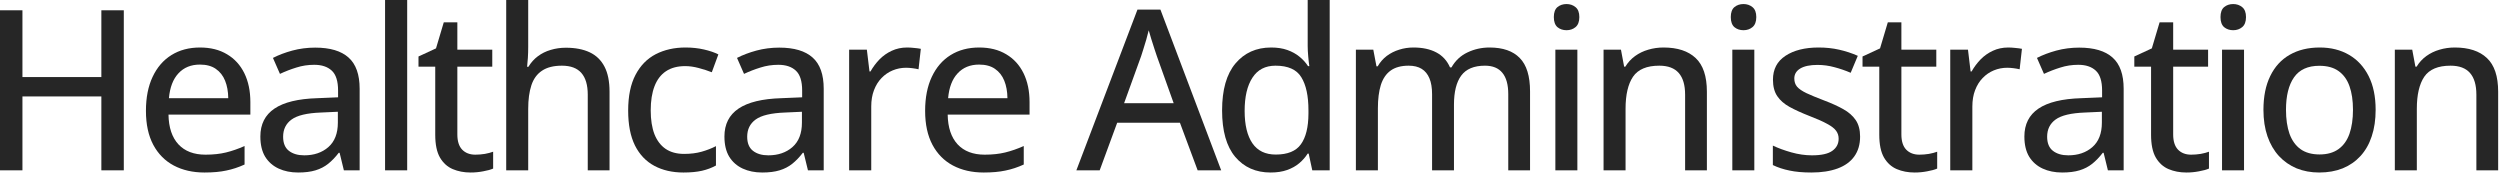
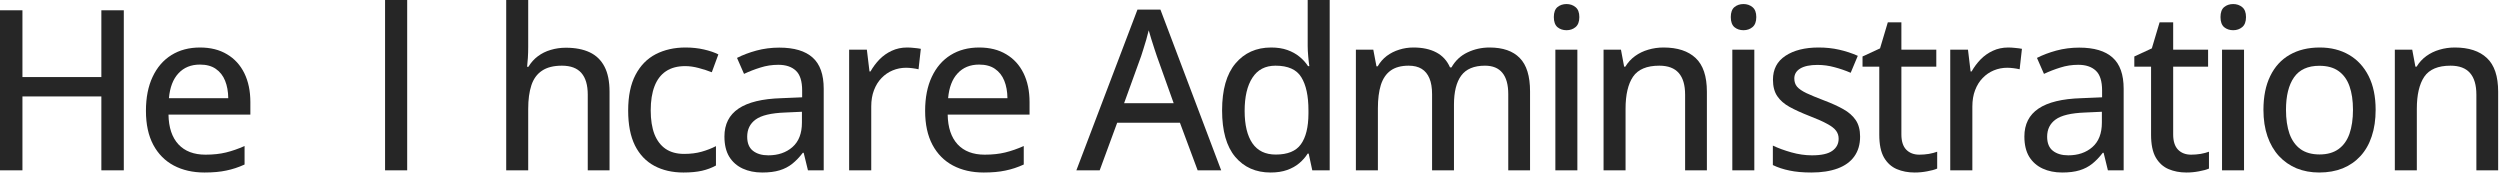
<svg xmlns="http://www.w3.org/2000/svg" width="881" height="61" viewBox="0 0 881 61" fill="none">
  <path d="M865.076 16.741C869.988 16.741 873.755 17.976 876.378 20.444C879.027 22.913 880.352 26.873 880.352 32.325V60.022H872.675V33.367C872.675 29.972 871.93 27.426 870.438 25.729C868.946 24.006 866.658 23.145 863.572 23.145C859.174 23.145 856.088 24.443 854.314 27.041C852.565 29.638 851.691 33.405 851.691 38.343V60.022H843.938V17.513H850.071L851.189 23.492H851.614C852.514 22 853.658 20.753 855.047 19.75C856.436 18.747 857.979 18.001 859.676 17.513C861.399 16.998 863.199 16.741 865.076 16.741Z" fill="#262626" />
  <path d="M837.175 38.69C837.175 42.187 836.712 45.312 835.787 48.063C834.887 50.789 833.562 53.104 831.813 55.007C830.09 56.884 828.007 58.324 825.564 59.327C823.121 60.304 820.357 60.793 817.271 60.793C814.391 60.793 811.742 60.304 809.325 59.327C806.933 58.324 804.863 56.884 803.114 55.007C801.366 53.104 800.015 50.789 799.064 48.063C798.112 45.312 797.637 42.187 797.637 38.69C797.637 34.035 798.434 30.075 800.028 26.809C801.623 23.517 803.899 21.023 806.856 19.326C809.839 17.603 813.388 16.741 817.502 16.741C821.411 16.741 824.844 17.603 827.802 19.326C830.759 21.049 833.061 23.543 834.707 26.809C836.352 30.075 837.175 34.035 837.175 38.69ZM805.583 38.69C805.583 41.956 805.994 44.772 806.817 47.138C807.666 49.478 808.952 51.278 810.675 52.538C812.424 53.798 814.674 54.428 817.425 54.428C820.125 54.428 822.35 53.798 824.099 52.538C825.847 51.278 827.133 49.478 827.956 47.138C828.779 44.772 829.19 41.956 829.19 38.69C829.19 35.45 828.779 32.672 827.956 30.358C827.133 28.044 825.847 26.269 824.099 25.035C822.376 23.8 820.125 23.183 817.348 23.183C813.285 23.183 810.302 24.546 808.399 27.272C806.522 29.972 805.583 33.778 805.583 38.69Z" fill="#262626" />
  <path d="M790.797 17.513V60.022H783.044V17.513H790.797ZM786.979 1.427C788.213 1.427 789.267 1.787 790.142 2.507C791.042 3.227 791.492 4.397 791.492 6.018C791.492 7.638 791.042 8.821 790.142 9.566C789.267 10.287 788.213 10.646 786.979 10.646C785.718 10.646 784.651 10.287 783.777 9.566C782.928 8.821 782.504 7.638 782.504 6.018C782.504 4.397 782.928 3.227 783.777 2.507C784.651 1.787 785.718 1.427 786.979 1.427Z" fill="#262626" />
  <path d="M772.153 54.505C773.259 54.505 774.377 54.415 775.509 54.235C776.64 54.03 777.618 53.773 778.44 53.464V59.404C777.566 59.79 776.396 60.111 774.93 60.369C773.49 60.651 772.011 60.793 770.494 60.793C768.18 60.793 766.084 60.394 764.207 59.597C762.329 58.8 760.825 57.437 759.693 55.508C758.588 53.58 758.035 50.905 758.035 47.485V23.492H752.133V19.904L758.305 17.05L761.043 7.869H765.827V17.513H778.132V23.492H765.827V47.369C765.827 49.761 766.392 51.548 767.524 52.731C768.681 53.914 770.224 54.505 772.153 54.505Z" fill="#262626" />
  <path d="M732.716 16.78C737.962 16.78 741.884 17.95 744.481 20.29C747.079 22.605 748.377 26.269 748.377 31.284V60.022H742.823L741.318 53.85H741.01C739.827 55.393 738.592 56.678 737.307 57.707C736.021 58.736 734.529 59.507 732.832 60.022C731.16 60.536 729.116 60.793 726.699 60.793C724.127 60.793 721.838 60.33 719.833 59.404C717.827 58.478 716.245 57.09 715.088 55.238C713.956 53.361 713.391 50.982 713.391 48.102C713.391 43.782 715.049 40.503 718.367 38.266C721.684 36.028 726.712 34.807 733.449 34.601L740.778 34.292V31.901C740.778 28.584 740.033 26.243 738.541 24.88C737.075 23.517 735.018 22.836 732.369 22.836C730.183 22.836 728.087 23.157 726.082 23.8C724.076 24.418 722.147 25.163 720.295 26.038L717.827 20.406C719.833 19.377 722.108 18.516 724.654 17.821C727.226 17.127 729.913 16.78 732.716 16.78ZM740.701 39.384L734.761 39.654C729.849 39.834 726.39 40.657 724.384 42.123C722.404 43.563 721.414 45.582 721.414 48.179C721.414 50.442 722.096 52.101 723.458 53.155C724.821 54.21 726.622 54.737 728.859 54.737C732.305 54.737 735.134 53.773 737.345 51.844C739.583 49.889 740.701 47.009 740.701 43.203V39.384Z" fill="#262626" />
  <path d="M707.71 16.741C708.481 16.741 709.317 16.793 710.217 16.895C711.117 16.973 711.889 17.076 712.532 17.204L711.722 24.418C711.104 24.263 710.384 24.135 709.562 24.032C708.764 23.929 708.019 23.877 707.324 23.877C705.678 23.877 704.11 24.186 702.618 24.803C701.127 25.42 699.815 26.32 698.684 27.503C697.552 28.661 696.665 30.088 696.022 31.785C695.379 33.457 695.058 35.373 695.058 37.533V60.022H687.266V17.513H693.515L694.44 25.189H694.788C695.662 23.646 696.716 22.232 697.951 20.946C699.211 19.66 700.651 18.644 702.271 17.898C703.917 17.127 705.73 16.741 707.71 16.741Z" fill="#262626" />
  <path d="M676.375 54.505C677.481 54.505 678.6 54.415 679.731 54.235C680.863 54.03 681.84 53.773 682.663 53.464V59.404C681.789 59.79 680.619 60.111 679.153 60.369C677.713 60.651 676.234 60.793 674.717 60.793C672.402 60.793 670.306 60.394 668.429 59.597C666.552 58.8 665.048 57.437 663.916 55.508C662.81 53.58 662.257 50.905 662.257 47.485V23.492H656.355V19.904L662.527 17.05L665.266 7.869H670.049V17.513H682.354V23.492H670.049V47.369C670.049 49.761 670.615 51.548 671.747 52.731C672.904 53.914 674.447 54.505 676.375 54.505Z" fill="#262626" />
  <path d="M655.498 48.141C655.498 50.892 654.816 53.22 653.453 55.123C652.116 57 650.161 58.414 647.59 59.366C645.018 60.317 641.932 60.793 638.332 60.793C635.349 60.793 632.777 60.562 630.617 60.099C628.457 59.661 626.503 59.019 624.754 58.17V51.304C626.631 52.204 628.804 53.001 631.273 53.695C633.742 54.39 636.159 54.737 638.525 54.737C641.842 54.737 644.234 54.21 645.7 53.155C647.191 52.101 647.937 50.674 647.937 48.873C647.937 47.819 647.641 46.893 647.05 46.096C646.458 45.273 645.417 44.463 643.925 43.666C642.459 42.843 640.351 41.904 637.599 40.85C634.899 39.796 632.584 38.741 630.656 37.687C628.753 36.633 627.3 35.36 626.297 33.868C625.294 32.377 624.792 30.448 624.792 28.082C624.792 24.405 626.258 21.602 629.19 19.673C632.147 17.718 636.043 16.741 640.878 16.741C643.45 16.741 645.867 16.998 648.13 17.513C650.419 18.027 652.604 18.747 654.688 19.673L652.18 25.652C650.329 24.855 648.426 24.199 646.471 23.685C644.517 23.145 642.524 22.875 640.492 22.875C637.843 22.875 635.812 23.299 634.397 24.148C633.009 24.996 632.314 26.166 632.314 27.658C632.314 28.815 632.636 29.779 633.279 30.551C633.947 31.322 635.053 32.081 636.596 32.827C638.139 33.547 640.222 34.408 642.845 35.411C645.443 36.388 647.68 37.404 649.557 38.459C651.46 39.513 652.926 40.799 653.955 42.316C654.983 43.833 655.498 45.775 655.498 48.141Z" fill="#262626" />
  <path d="M618.223 17.513V60.022H610.47V17.513H618.223ZM614.404 1.427C615.639 1.427 616.693 1.787 617.567 2.507C618.467 3.227 618.917 4.397 618.917 6.018C618.917 7.638 618.467 8.821 617.567 9.566C616.693 10.287 615.639 10.646 614.404 10.646C613.144 10.646 612.077 10.287 611.203 9.566C610.354 8.821 609.93 7.638 609.93 6.018C609.93 4.397 610.354 3.227 611.203 2.507C612.077 1.787 613.144 1.427 614.404 1.427Z" fill="#262626" />
  <path d="M586.232 16.741C591.144 16.741 594.912 17.976 597.535 20.444C600.183 22.913 601.508 26.873 601.508 32.325V60.022H593.832V33.367C593.832 29.972 593.086 27.426 591.594 25.729C590.103 24.006 587.814 23.145 584.728 23.145C580.331 23.145 577.245 24.443 575.47 27.041C573.722 29.638 572.847 33.405 572.847 38.343V60.022H565.094V17.513H571.227L572.346 23.492H572.77C573.67 22 574.814 20.753 576.203 19.75C577.592 18.747 579.135 18.001 580.832 17.513C582.555 16.998 584.355 16.741 586.232 16.741Z" fill="#262626" />
  <path d="M555.864 17.513V60.022H548.11V17.513H555.864ZM552.045 1.427C553.279 1.427 554.334 1.787 555.208 2.507C556.108 3.227 556.558 4.397 556.558 6.018C556.558 7.638 556.108 8.821 555.208 9.566C554.334 10.287 553.279 10.646 552.045 10.646C550.785 10.646 549.718 10.287 548.843 9.566C547.995 8.821 547.57 7.638 547.57 6.018C547.57 4.397 547.995 3.227 548.843 2.507C549.718 1.787 550.785 1.427 552.045 1.427Z" fill="#262626" />
  <path d="M524.916 16.741C529.622 16.741 533.17 17.976 535.562 20.444C537.979 22.887 539.188 26.809 539.188 32.209V60.022H531.512V33.174C531.512 29.831 530.817 27.323 529.429 25.652C528.066 23.98 526.021 23.145 523.295 23.145C519.438 23.145 516.648 24.315 514.925 26.655C513.228 28.969 512.379 32.377 512.379 36.877V60.022H504.664V33.174C504.664 30.936 504.355 29.085 503.738 27.619C503.121 26.128 502.208 25.009 501 24.263C499.791 23.517 498.261 23.145 496.409 23.145C493.76 23.145 491.639 23.723 490.044 24.88C488.476 26.012 487.331 27.696 486.611 29.934C485.917 32.171 485.57 34.91 485.57 38.15V60.022H477.816V17.513H483.95L485.068 23.376H485.493C486.341 21.91 487.409 20.689 488.694 19.711C490.006 18.734 491.459 18.001 493.053 17.513C494.648 16.998 496.332 16.741 498.106 16.741C501.295 16.741 503.983 17.32 506.168 18.477C508.354 19.634 509.962 21.396 510.99 23.762H511.492C512.855 21.37 514.732 19.609 517.124 18.477C519.541 17.32 522.138 16.741 524.916 16.741Z" fill="#262626" />
  <path d="M447.752 60.793C442.558 60.793 438.405 58.954 435.293 55.277C432.207 51.599 430.664 46.148 430.664 38.921C430.664 31.618 432.233 26.102 435.37 22.373C438.533 18.619 442.725 16.741 447.945 16.741C450.131 16.741 452.047 17.037 453.693 17.628C455.339 18.22 456.753 19.004 457.936 19.981C459.145 20.959 460.148 22.064 460.945 23.299H461.408C461.279 22.502 461.151 21.383 461.022 19.943C460.893 18.503 460.829 17.243 460.829 16.163V0H468.583V60.022H462.449L461.176 54.12H460.829C460.058 55.354 459.068 56.486 457.859 57.514C456.676 58.517 455.249 59.314 453.577 59.906C451.931 60.497 449.99 60.793 447.752 60.793ZM449.565 54.467C453.757 54.467 456.715 53.258 458.438 50.841C460.186 48.423 461.073 44.836 461.099 40.079V38.883C461.099 33.817 460.263 29.934 458.592 27.233C456.946 24.508 453.911 23.145 449.488 23.145C445.888 23.145 443.175 24.559 441.349 27.388C439.523 30.191 438.61 34.087 438.61 39.076C438.61 44.013 439.523 47.819 441.349 50.494C443.175 53.142 445.914 54.467 449.565 54.467Z" fill="#262626" />
  <path d="M422.053 60.022L415.804 43.242H393.701L387.529 60.022H379.312L400.837 3.395H408.938L430.346 60.022H422.053ZM413.605 36.376L407.665 19.75C407.485 19.184 407.202 18.336 406.816 17.204C406.456 16.073 406.083 14.902 405.697 13.694C405.337 12.485 405.042 11.482 404.81 10.685C404.553 11.739 404.257 12.858 403.923 14.041C403.589 15.198 403.254 16.291 402.92 17.32C402.611 18.323 402.354 19.133 402.148 19.75L396.131 36.376H413.605Z" fill="#262626" />
  <path d="M345.071 16.741C348.774 16.741 351.95 17.538 354.599 19.133C357.248 20.701 359.279 22.926 360.694 25.806C362.108 28.686 362.815 32.081 362.815 35.99V40.387H333.962C334.039 44.939 335.209 48.436 337.472 50.879C339.735 53.297 342.911 54.505 347 54.505C349.7 54.505 352.105 54.248 354.213 53.734C356.322 53.22 358.508 52.461 360.771 51.458V57.977C358.637 58.954 356.489 59.661 354.329 60.099C352.195 60.562 349.636 60.793 346.653 60.793C342.538 60.793 338.925 59.97 335.813 58.324C332.728 56.678 330.323 54.248 328.6 51.034C326.877 47.794 326.016 43.807 326.016 39.076C326.016 34.395 326.8 30.396 328.369 27.079C329.937 23.736 332.149 21.177 335.003 19.403C337.858 17.628 341.214 16.741 345.071 16.741ZM345.033 22.759C341.895 22.759 339.375 23.787 337.472 25.845C335.569 27.876 334.451 30.795 334.116 34.601H355.023C354.998 32.261 354.625 30.204 353.905 28.429C353.185 26.655 352.092 25.266 350.626 24.263C349.186 23.26 347.321 22.759 345.033 22.759Z" fill="#262626" />
  <path d="M319.679 16.741C320.45 16.741 321.286 16.793 322.186 16.895C323.086 16.973 323.858 17.076 324.5 17.204L323.69 24.418C323.073 24.263 322.353 24.135 321.53 24.032C320.733 23.929 319.987 23.877 319.293 23.877C317.647 23.877 316.078 24.186 314.587 24.803C313.095 25.42 311.784 26.32 310.652 27.503C309.521 28.661 308.634 30.088 307.991 31.785C307.348 33.457 307.026 35.373 307.026 37.533V60.022H299.234V17.513H305.483L306.409 25.189H306.756C307.631 23.646 308.685 22.232 309.919 20.946C311.18 19.66 312.62 18.644 314.24 17.898C315.886 17.127 317.699 16.741 319.679 16.741Z" fill="#262626" />
  <path d="M274.615 16.78C279.861 16.78 283.783 17.95 286.38 20.29C288.977 22.605 290.276 26.269 290.276 31.284V60.022H284.721L283.217 53.85H282.908C281.725 55.393 280.491 56.678 279.205 57.707C277.919 58.736 276.428 59.507 274.73 60.022C273.059 60.536 271.014 60.793 268.597 60.793C266.026 60.793 263.737 60.33 261.731 59.404C259.725 58.478 258.144 57.09 256.986 55.238C255.855 53.361 255.289 50.982 255.289 48.102C255.289 43.782 256.948 40.503 260.265 38.266C263.583 36.028 268.61 34.807 275.348 34.601L282.677 34.292V31.901C282.677 28.584 281.931 26.243 280.439 24.88C278.974 23.517 276.916 22.836 274.268 22.836C272.082 22.836 269.986 23.157 267.98 23.8C265.974 24.418 264.045 25.163 262.194 26.038L259.725 20.406C261.731 19.377 264.007 18.516 266.553 17.821C269.124 17.127 271.812 16.78 274.615 16.78ZM282.6 39.384L276.659 39.654C271.747 39.834 268.289 40.657 266.283 42.123C264.303 43.563 263.312 45.582 263.312 48.179C263.312 50.442 263.994 52.101 265.357 53.155C266.72 54.21 268.52 54.737 270.757 54.737C274.203 54.737 277.032 53.773 279.244 51.844C281.481 49.889 282.6 47.009 282.6 43.203V39.384Z" fill="#262626" />
  <path d="M240.847 60.793C236.938 60.793 233.518 60.009 230.586 58.44C227.655 56.871 225.379 54.48 223.759 51.265C222.164 48.025 221.367 43.936 221.367 38.998C221.367 33.855 222.229 29.651 223.952 26.385C225.675 23.093 228.053 20.663 231.088 19.094C234.148 17.526 237.646 16.741 241.58 16.741C243.895 16.741 246.055 16.973 248.061 17.436C250.092 17.898 251.789 18.477 253.152 19.171L250.838 25.459C249.398 24.893 247.842 24.392 246.17 23.955C244.525 23.517 242.956 23.299 241.464 23.299C238.738 23.299 236.475 23.903 234.675 25.112C232.901 26.295 231.564 28.044 230.664 30.358C229.764 32.672 229.313 35.527 229.313 38.921C229.313 42.213 229.751 45.003 230.625 47.292C231.525 49.555 232.837 51.278 234.56 52.461C236.308 53.644 238.481 54.235 241.079 54.235C243.367 54.235 245.425 53.978 247.25 53.464C249.076 52.95 250.761 52.294 252.304 51.497V58.324C250.812 59.147 249.166 59.764 247.366 60.176C245.566 60.587 243.393 60.793 240.847 60.793Z" fill="#262626" />
  <path d="M186.14 0V16.51C186.14 17.821 186.102 19.107 186.024 20.367C185.947 21.627 185.857 22.682 185.754 23.53H186.217C187.117 22.039 188.223 20.804 189.535 19.827C190.872 18.824 192.376 18.078 194.048 17.59C195.745 17.076 197.532 16.818 199.41 16.818C202.727 16.818 205.53 17.358 207.819 18.439C210.108 19.519 211.843 21.203 213.026 23.492C214.209 25.755 214.801 28.699 214.801 32.325V60.022H207.125V33.367C207.125 29.972 206.379 27.426 204.887 25.729C203.396 24.006 201.107 23.145 198.021 23.145C195.089 23.145 192.749 23.736 191 24.919C189.252 26.076 188.005 27.786 187.259 30.049C186.513 32.312 186.14 35.09 186.14 38.381V60.022H178.387V0H186.14Z" fill="#262626" />
-   <path d="M167.497 54.505C168.602 54.505 169.721 54.415 170.853 54.235C171.984 54.03 172.961 53.773 173.784 53.464V59.404C172.91 59.79 171.74 60.111 170.274 60.369C168.834 60.651 167.355 60.793 165.838 60.793C163.523 60.793 161.428 60.394 159.55 59.597C157.673 58.8 156.169 57.437 155.037 55.508C153.931 53.58 153.378 50.905 153.378 47.485V23.492H147.477V19.904L153.648 17.05L156.387 7.869H161.17V17.513H173.476V23.492H161.17V47.369C161.17 49.761 161.736 51.548 162.868 52.731C164.025 53.914 165.568 54.505 167.497 54.505Z" fill="#262626" />
  <path d="M143.491 60.022H135.699V0H143.491V60.022Z" fill="#262626" />
-   <path d="M111.076 16.78C116.322 16.78 120.243 17.95 122.841 20.29C125.438 22.605 126.737 26.269 126.737 31.284V60.022H121.182L119.678 53.85H119.369C118.186 55.393 116.952 56.678 115.666 57.707C114.38 58.736 112.889 59.507 111.191 60.022C109.52 60.536 107.475 60.793 105.058 60.793C102.486 60.793 100.198 60.33 98.192 59.404C96.186 58.478 94.605 57.09 93.447 55.238C92.316 53.361 91.75 50.982 91.75 48.102C91.75 43.782 93.409 40.503 96.726 38.266C100.043 36.028 105.071 34.807 111.809 34.601L119.138 34.292V31.901C119.138 28.584 118.392 26.243 116.9 24.88C115.435 23.517 113.377 22.836 110.729 22.836C108.543 22.836 106.447 23.157 104.441 23.8C102.435 24.418 100.506 25.163 98.655 26.038L96.186 20.406C98.192 19.377 100.468 18.516 103.014 17.821C105.585 17.127 108.273 16.78 111.076 16.78ZM119.061 39.384L113.12 39.654C108.208 39.834 104.75 40.657 102.744 42.123C100.764 43.563 99.773 45.582 99.773 48.179C99.773 50.442 100.455 52.101 101.818 53.155C103.181 54.21 104.981 54.737 107.218 54.737C110.664 54.737 113.493 53.773 115.705 51.844C117.942 49.889 119.061 47.009 119.061 43.203V39.384Z" fill="#262626" />
  <path d="M70.485 16.741C74.189 16.741 77.364 17.538 80.013 19.133C82.662 20.701 84.694 22.926 86.108 25.806C87.522 28.686 88.23 32.081 88.23 35.99V40.387H59.376C59.453 44.939 60.623 48.436 62.886 50.879C65.149 53.297 68.325 54.505 72.414 54.505C75.114 54.505 77.519 54.248 79.627 53.734C81.736 53.22 83.922 52.461 86.185 51.458V57.977C84.051 58.954 81.903 59.661 79.743 60.099C77.609 60.562 75.05 60.793 72.067 60.793C67.952 60.793 64.339 59.97 61.227 58.324C58.142 56.678 55.737 54.248 54.014 51.034C52.291 47.794 51.43 43.807 51.43 39.076C51.43 34.395 52.214 30.396 53.783 27.079C55.351 23.736 57.563 21.177 60.417 19.403C63.272 17.628 66.628 16.741 70.485 16.741ZM70.447 22.759C67.309 22.759 64.789 23.787 62.886 25.845C60.983 27.876 59.865 30.795 59.53 34.601H80.438C80.412 32.261 80.039 30.204 79.319 28.429C78.599 26.655 77.506 25.266 76.04 24.263C74.6 23.26 72.736 22.759 70.447 22.759Z" fill="#262626" />
  <path d="M43.627 60.022H35.72V33.984H7.908V60.022H0V3.626H7.908V27.156H35.72V3.626H43.627V60.022Z" fill="#262626" />
</svg>